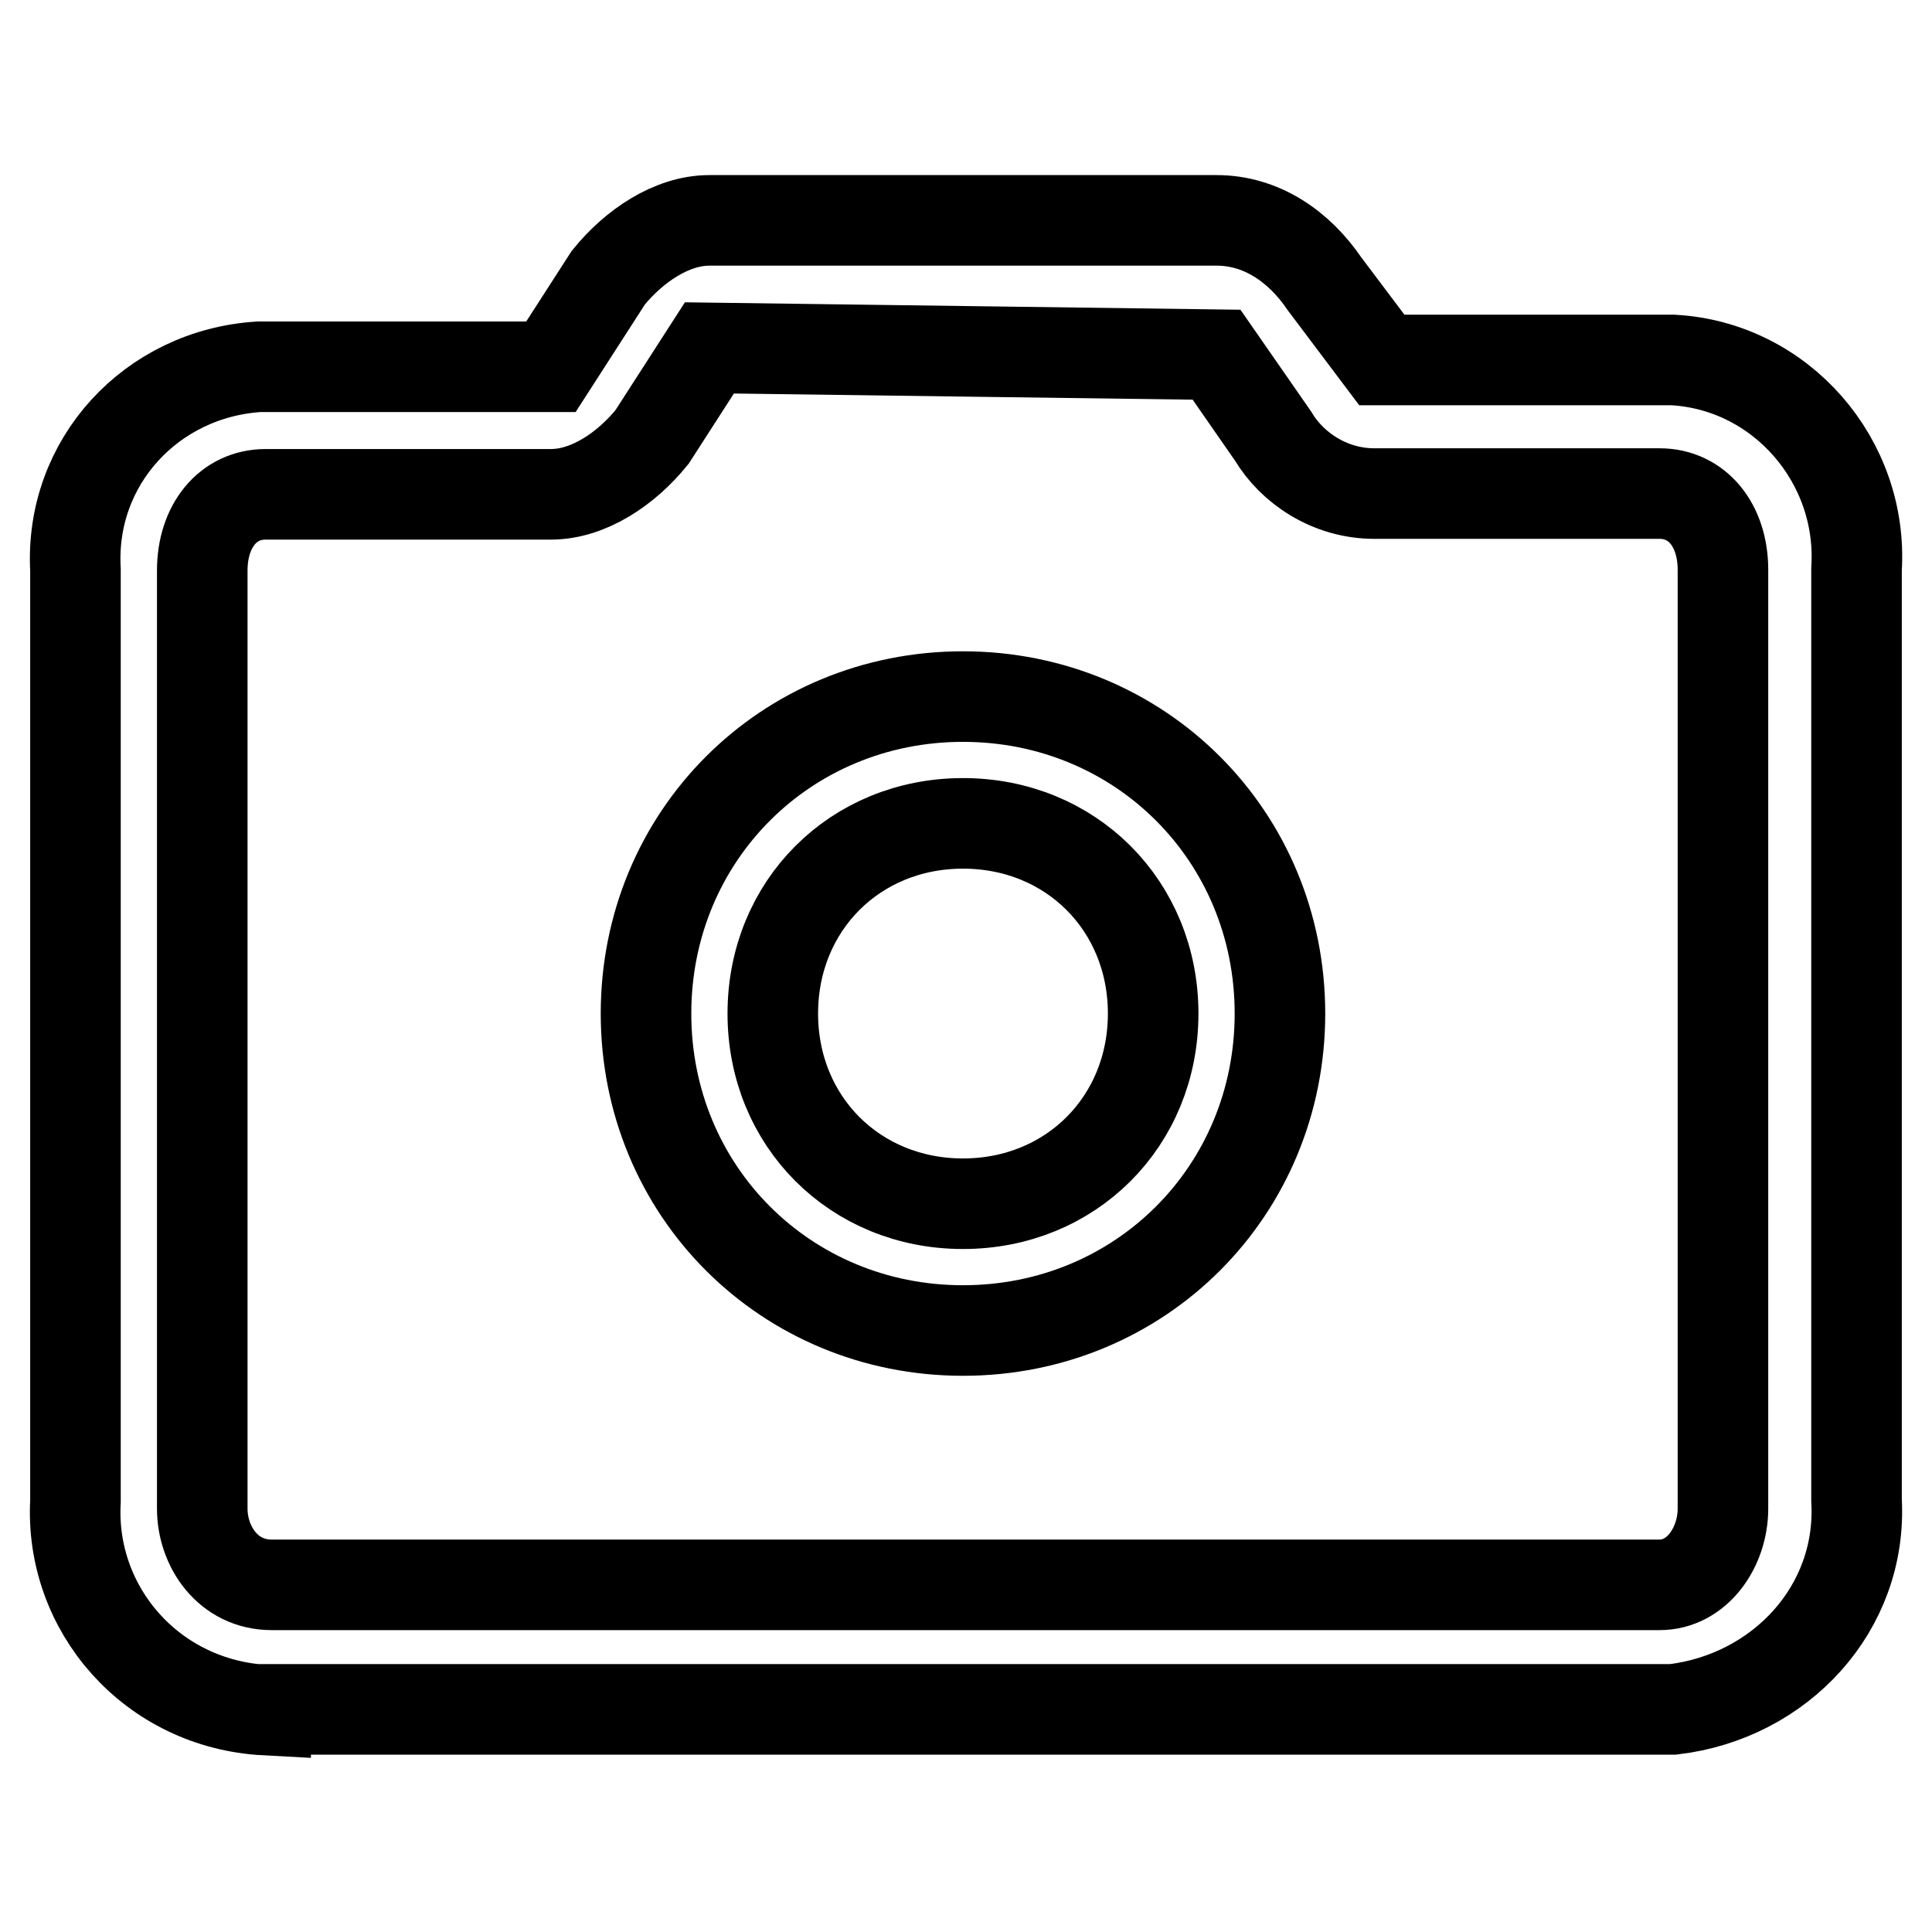
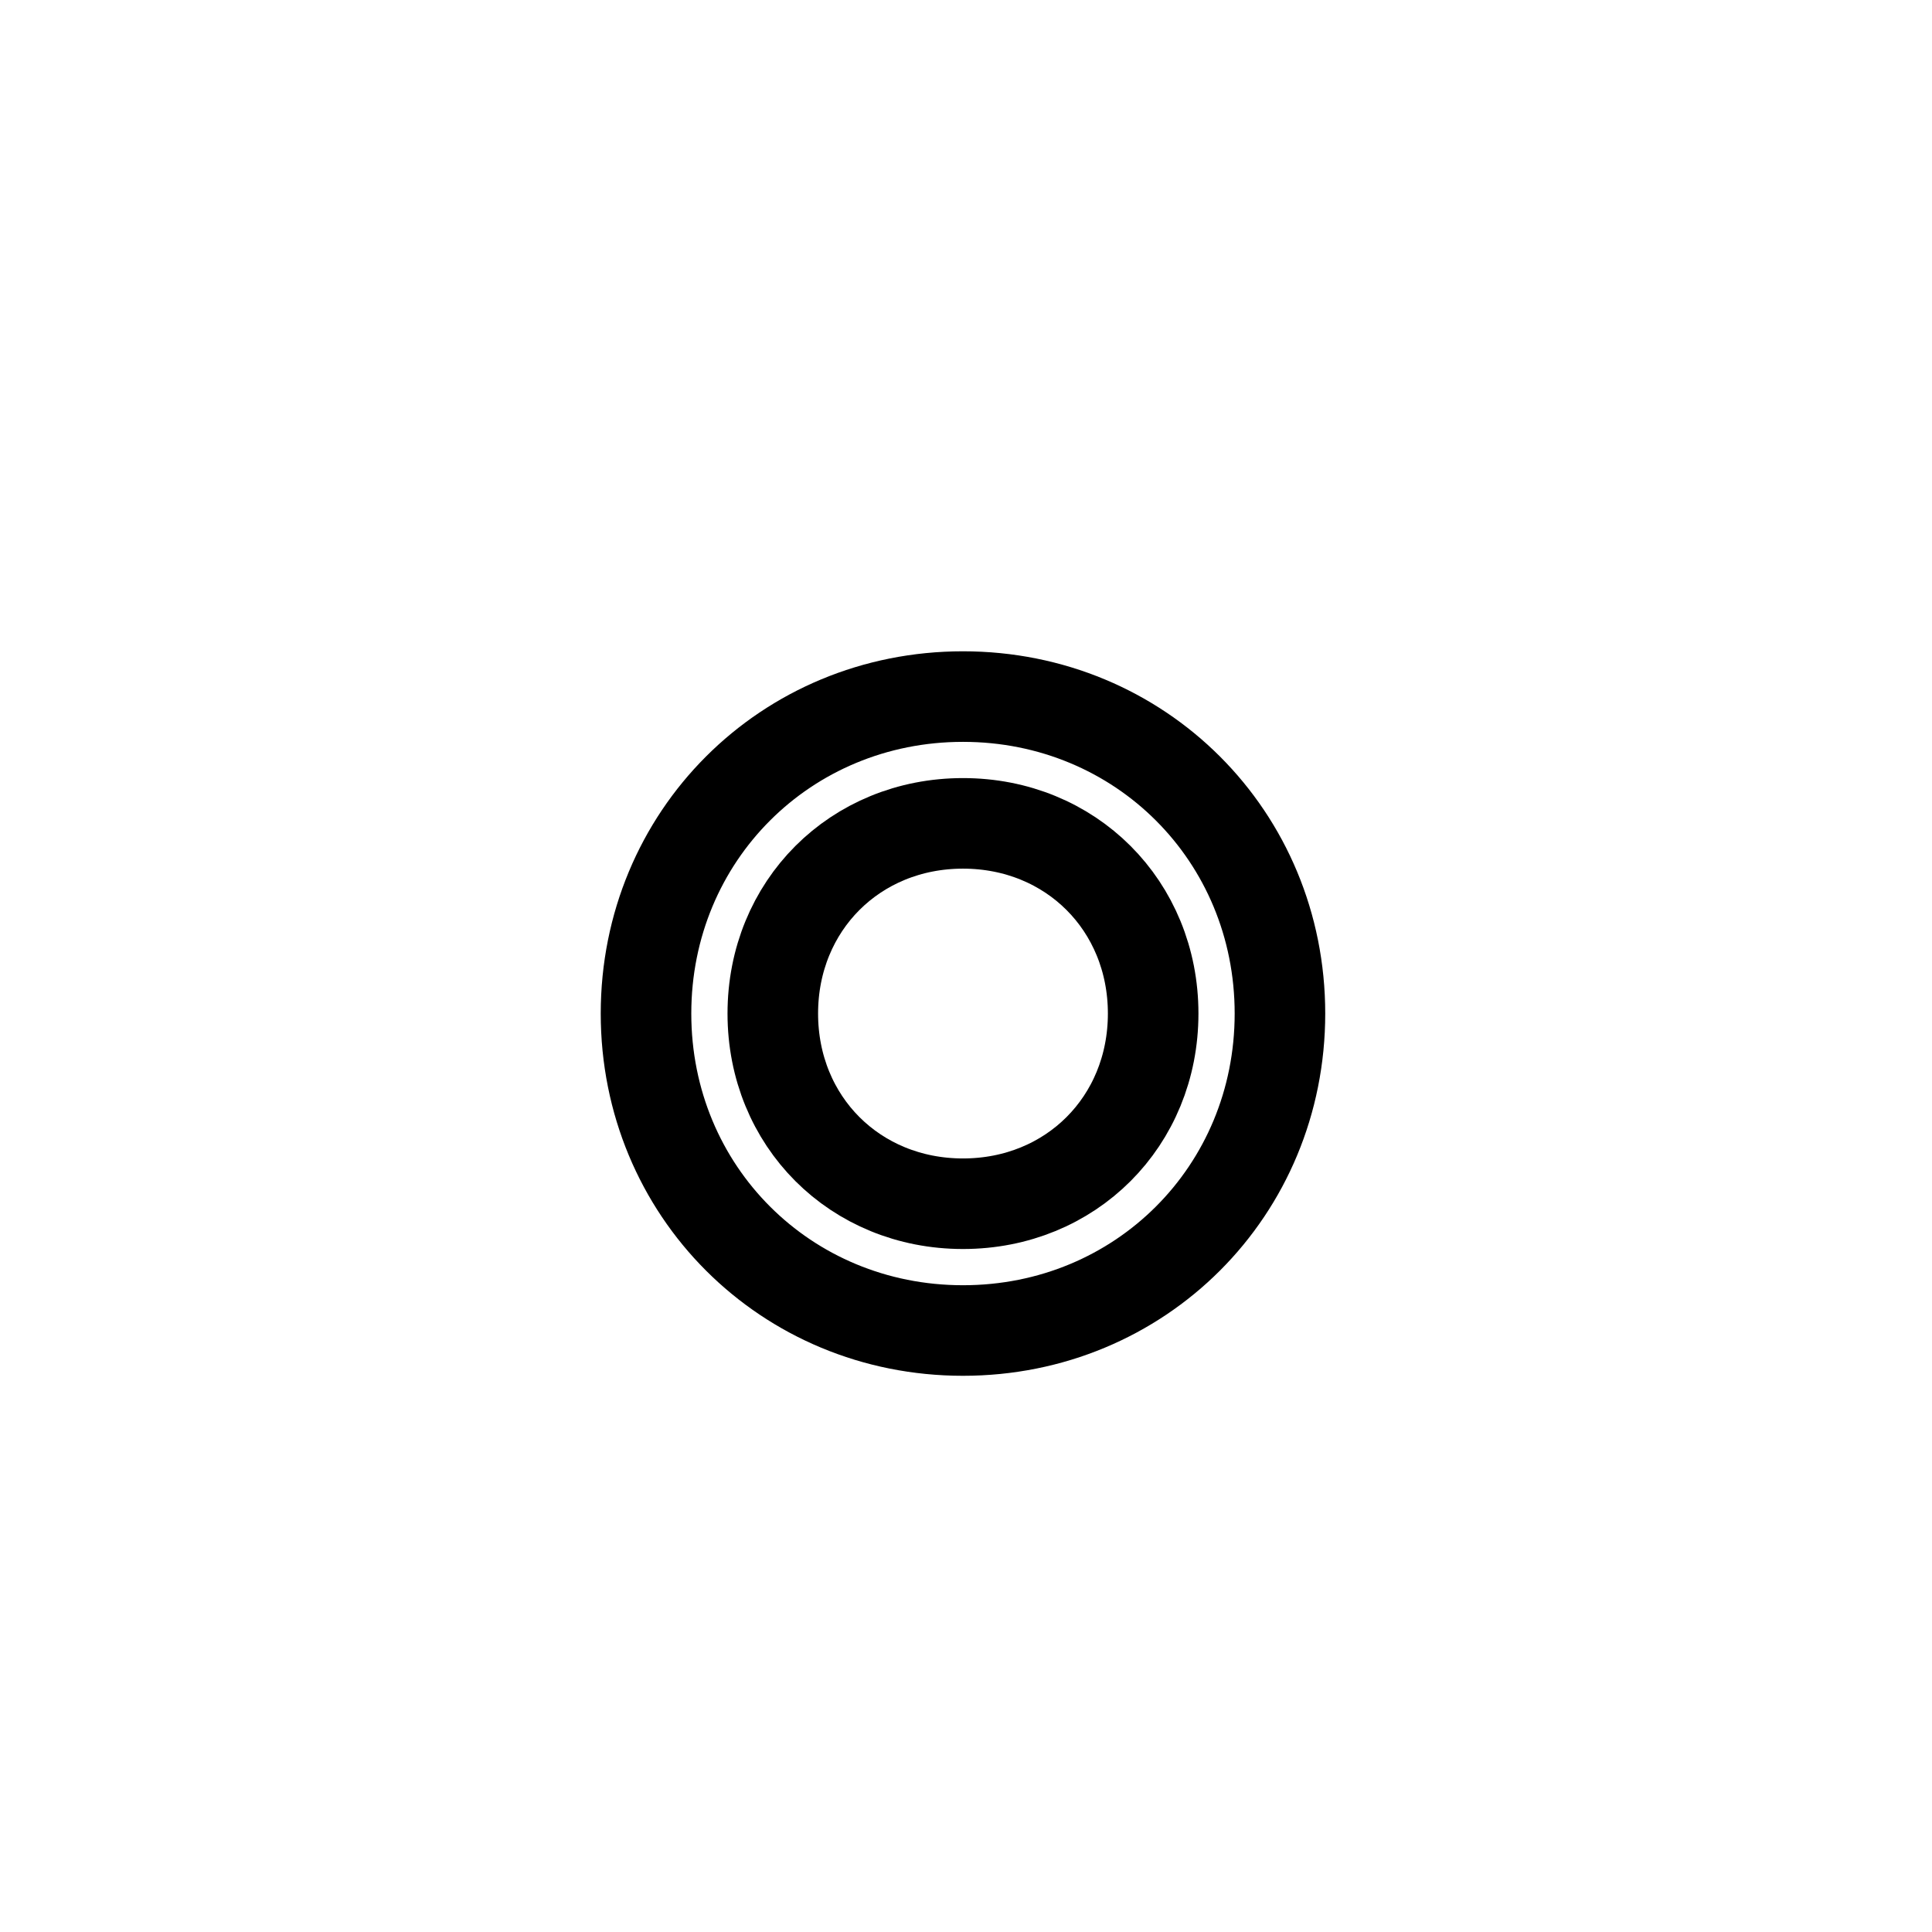
<svg xmlns="http://www.w3.org/2000/svg" version="1.1" x="0px" y="0px" viewBox="0 0 256 256" enable-background="new 0 0 256 256" xml:space="preserve">
  <g>
-     <path stroke-width="12" fill-opacity="0" stroke="#000000" d="M35.2,226.6c-15.1-0.8-26-13.4-25.2-27.7V75.5c-0.8-14.3,10.1-26,24.3-26.9H73l7.6-11.8 c3.4-4.2,8.4-7.6,13.4-7.6h67.2c5.9,0,10.9,3.4,14.3,8.4l7.6,10.1h38.6c14.3,0.8,25.2,13.4,24.3,27.7v123.4 c0.8,14.3-10.1,26-24.3,27.7H35.2z M94,46.1l-7.6,11.8c-3.4,4.2-8.4,7.6-13.4,7.6H35.2c-5,0-8.4,4.2-8.4,10.1v124.3 c0,5,3.4,10.1,9.2,10.1h183.9c5,0,8.4-5,8.4-10.1V75.5c0-5.9-3.4-10.1-8.4-10.1h-37.8c-5.9,0-10.9-3.4-13.4-7.6L161.2,47L94,46.1z" />
    <path stroke-width="12" fill-opacity="0" stroke="#000000" d="M127.6,176.3c-23.5,0-42-18.5-42-42c0-23.5,18.5-42,42-42c23.5,0,42,18.5,42,42 C169.6,157.8,151.1,176.3,127.6,176.3z M127.6,109.1c-14.3,0-25.2,10.9-25.2,25.2c0,14.3,10.9,25.2,25.2,25.2s25.2-10.9,25.2-25.2 C152.8,120,141.9,109.1,127.6,109.1z" />
  </g>
</svg>